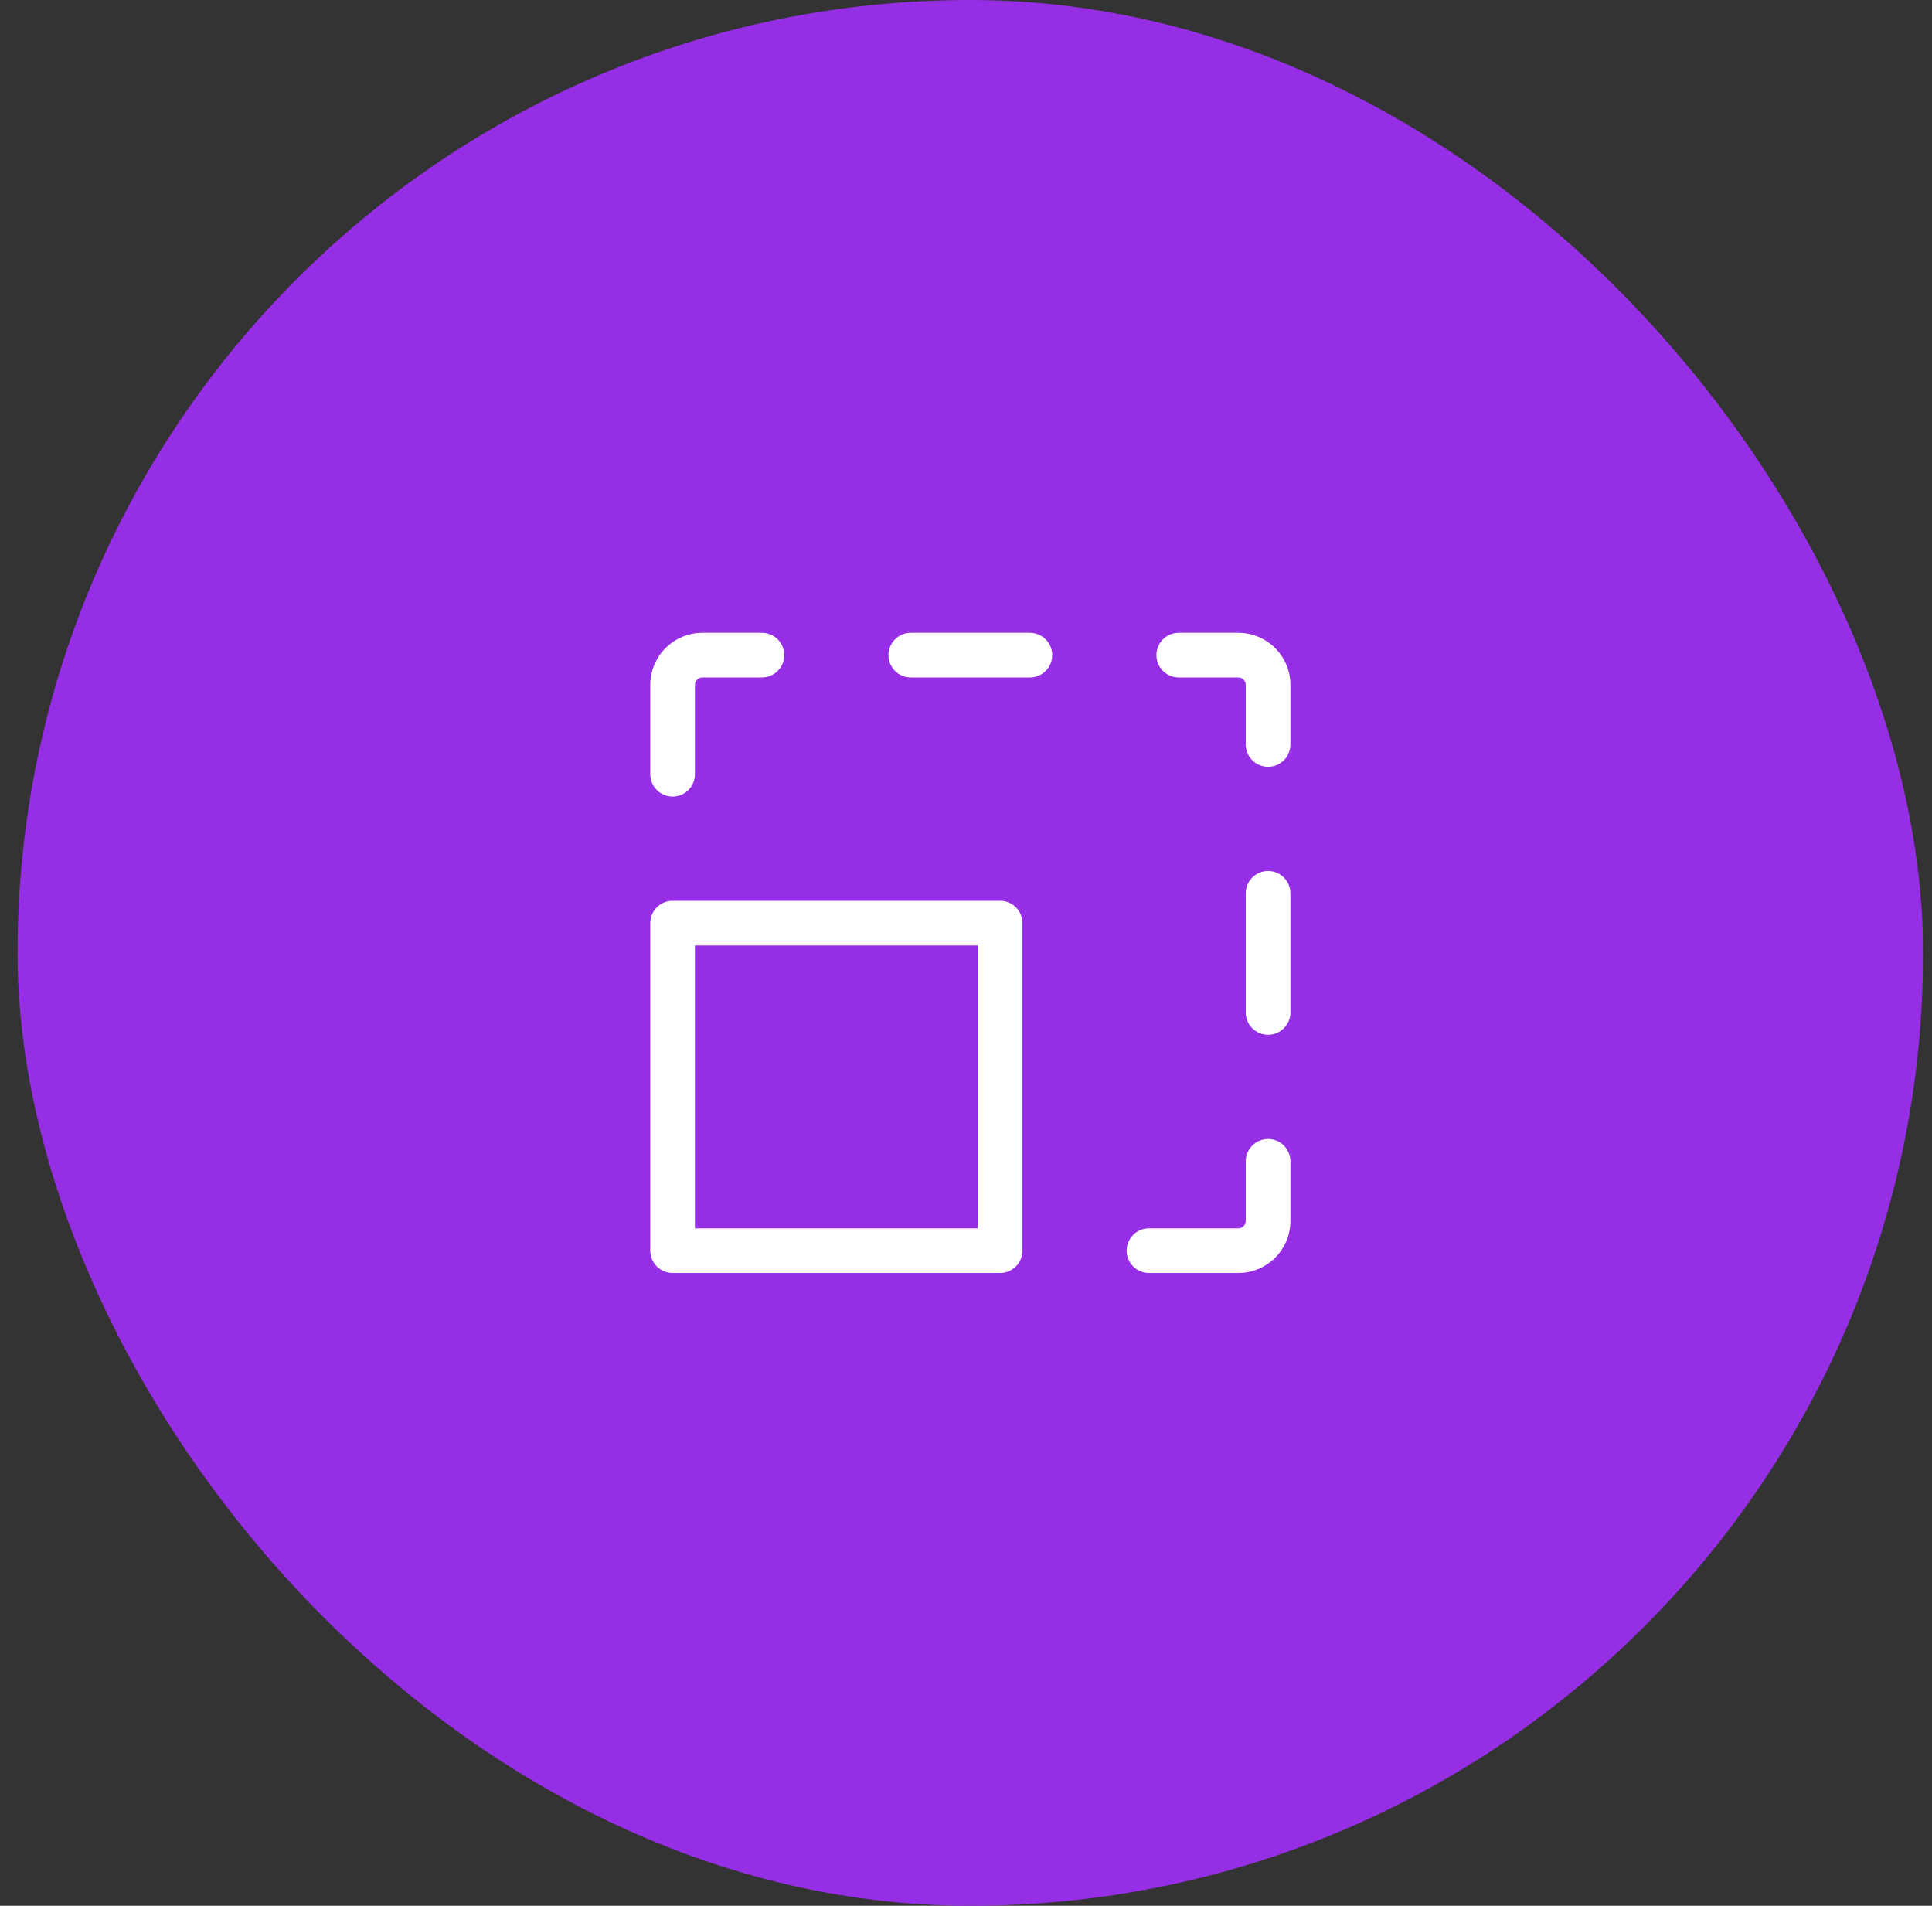
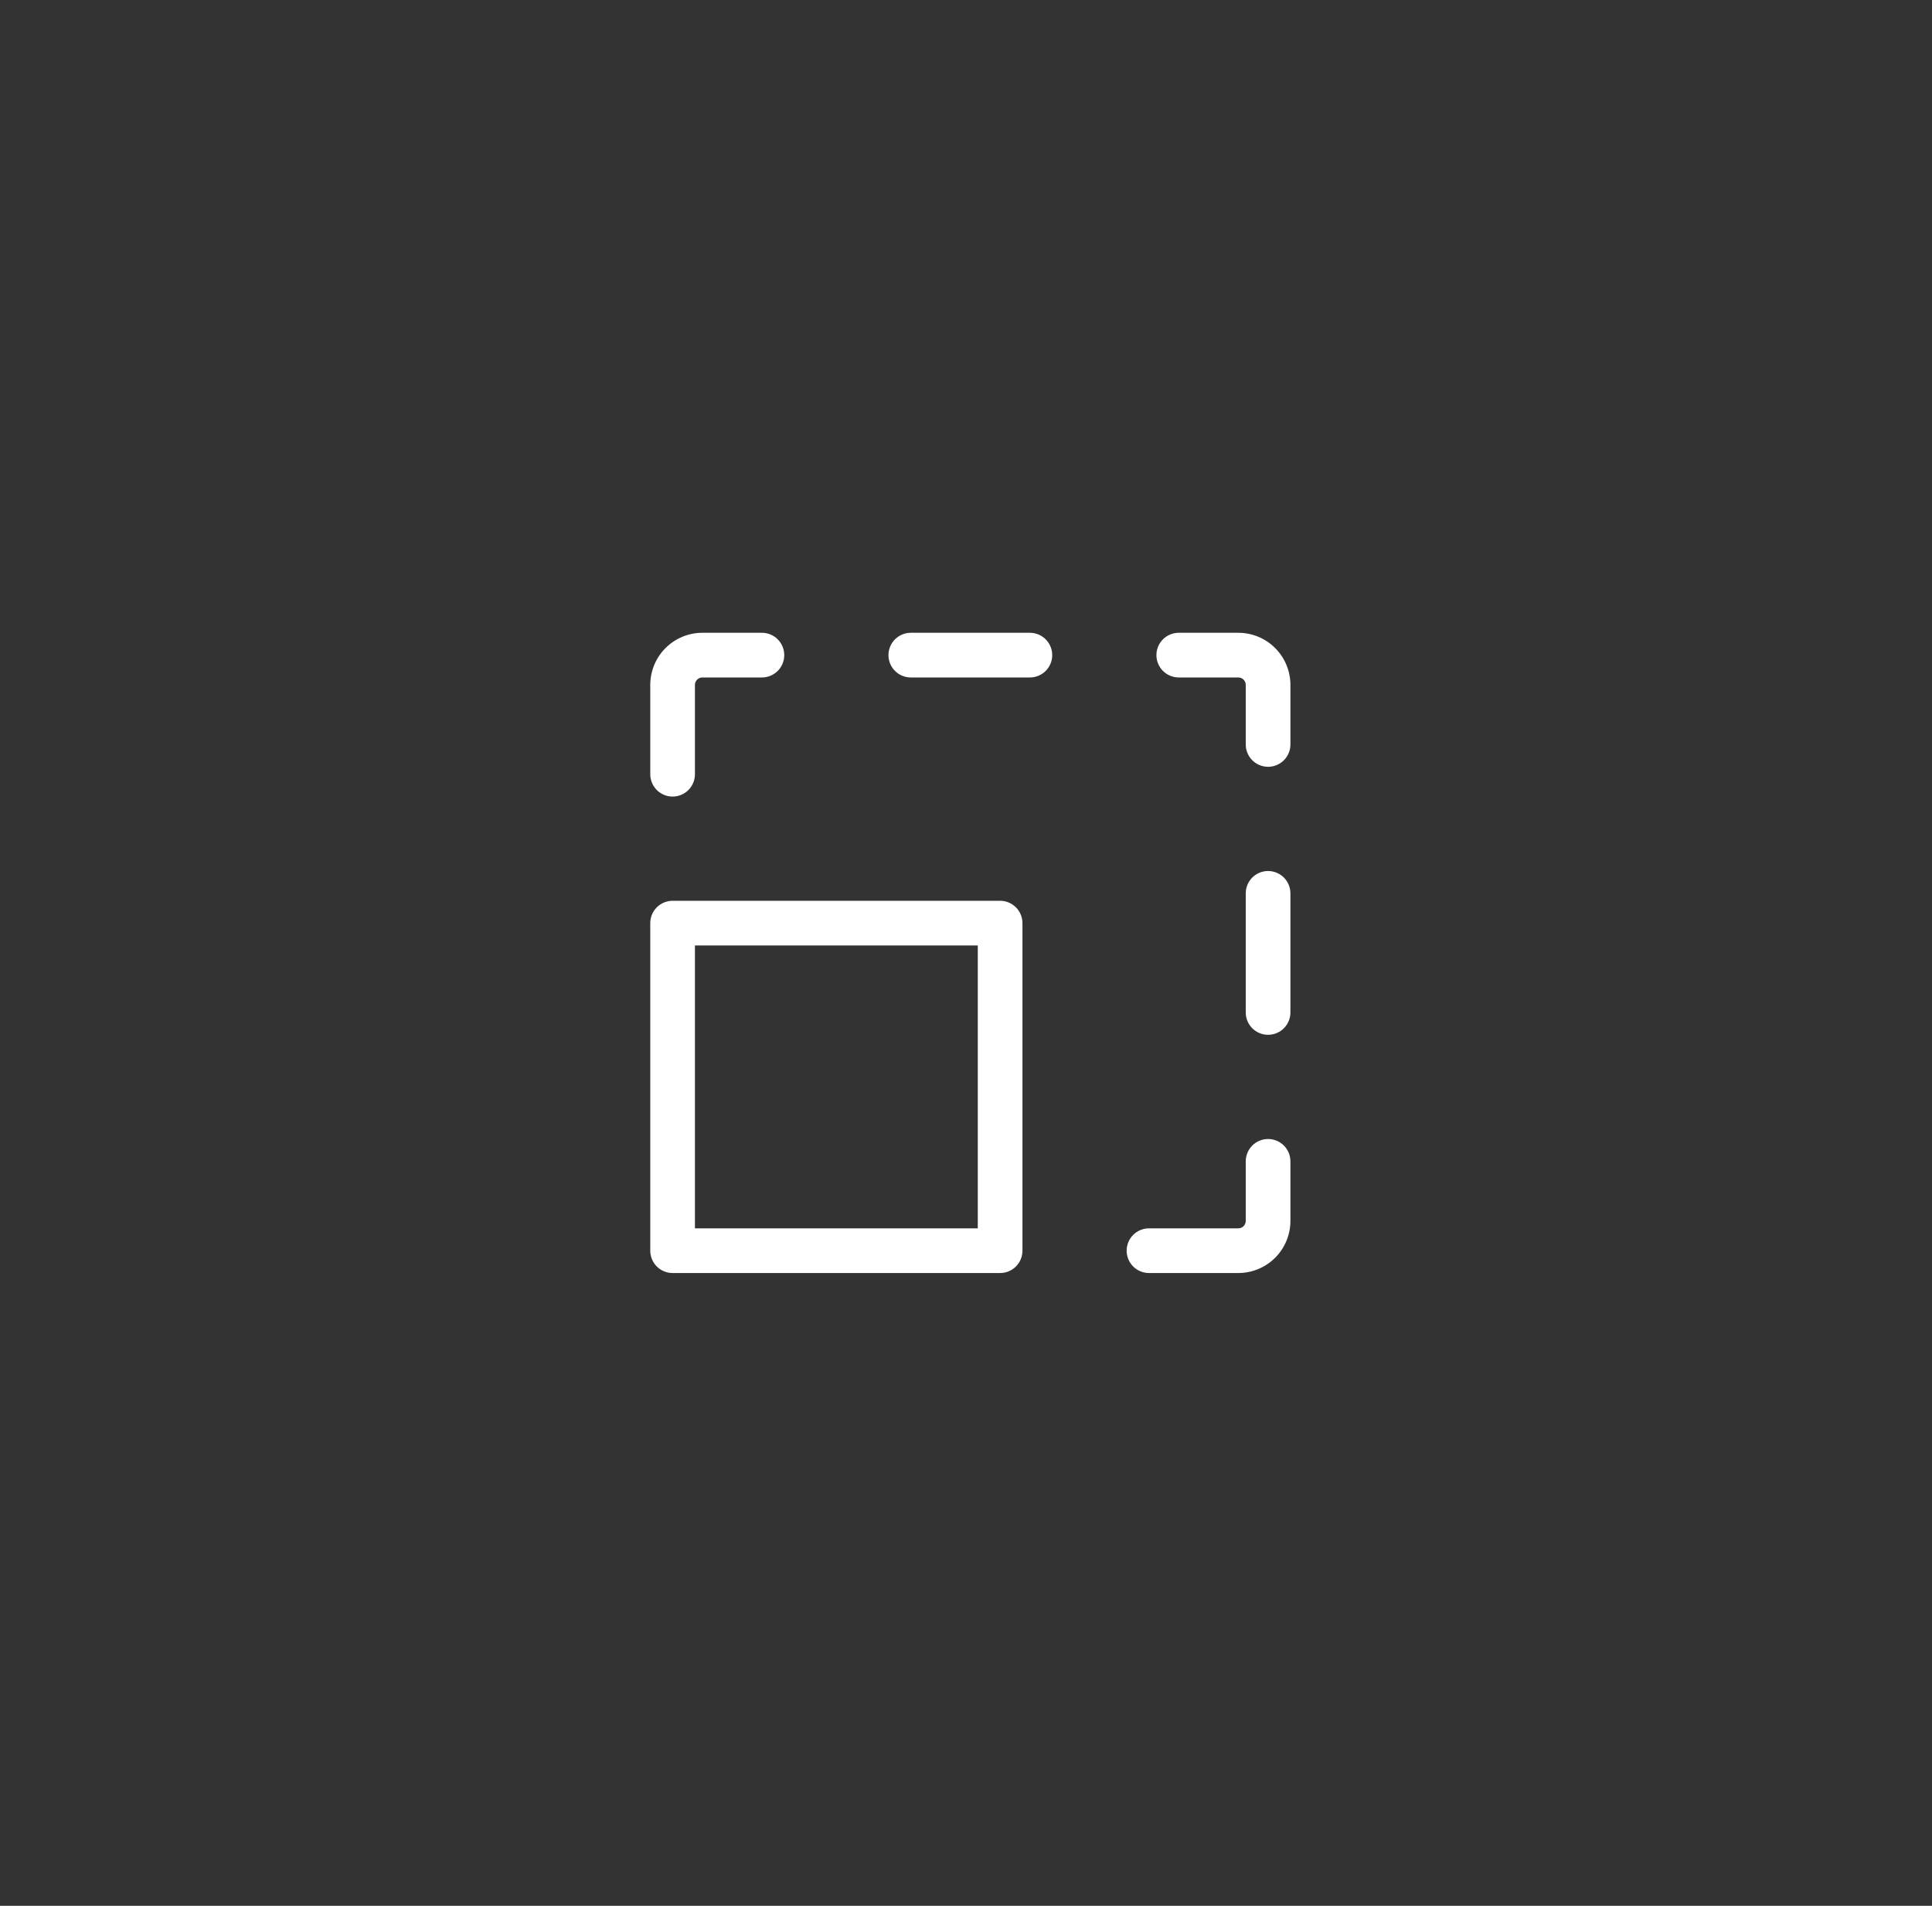
<svg xmlns="http://www.w3.org/2000/svg" width="73" height="72" viewBox="0 0 73 72" fill="none">
  <rect x="0" y="0" width="73" height="72" fill="#333333" stroke="none" />
-   <rect x="0.664" width="72" height="72" rx="36" fill="#962EE5" />
  <path d="M37.789 34.031H25.414C25.19 34.031 24.976 34.12 24.817 34.278C24.659 34.437 24.57 34.651 24.57 34.875V47.25C24.57 47.474 24.659 47.688 24.817 47.847C24.976 48.005 25.19 48.094 25.414 48.094H37.789C38.013 48.094 38.227 48.005 38.386 47.847C38.544 47.688 38.633 47.474 38.633 47.25V34.875C38.633 34.651 38.544 34.437 38.386 34.278C38.227 34.12 38.013 34.031 37.789 34.031ZM36.945 46.406H26.258V35.719H36.945V46.406ZM48.758 43.875V46.125C48.758 46.647 48.55 47.148 48.181 47.517C47.812 47.886 47.311 48.094 46.789 48.094H43.414C43.19 48.094 42.976 48.005 42.817 47.847C42.659 47.688 42.57 47.474 42.57 47.25C42.57 47.026 42.659 46.812 42.817 46.653C42.976 46.495 43.19 46.406 43.414 46.406H46.789C46.864 46.406 46.935 46.377 46.988 46.324C47.041 46.271 47.07 46.2 47.07 46.125V43.875C47.07 43.651 47.159 43.437 47.317 43.278C47.476 43.12 47.69 43.031 47.914 43.031C48.138 43.031 48.352 43.12 48.511 43.278C48.669 43.437 48.758 43.651 48.758 43.875ZM48.758 33.75V38.25C48.758 38.474 48.669 38.688 48.511 38.847C48.352 39.005 48.138 39.094 47.914 39.094C47.69 39.094 47.476 39.005 47.317 38.847C47.159 38.688 47.07 38.474 47.07 38.25V33.75C47.07 33.526 47.159 33.312 47.317 33.153C47.476 32.995 47.69 32.906 47.914 32.906C48.138 32.906 48.352 32.995 48.511 33.153C48.669 33.312 48.758 33.526 48.758 33.75ZM48.758 25.875V28.125C48.758 28.349 48.669 28.563 48.511 28.722C48.352 28.88 48.138 28.969 47.914 28.969C47.69 28.969 47.476 28.88 47.317 28.722C47.159 28.563 47.07 28.349 47.07 28.125V25.875C47.07 25.8 47.041 25.729 46.988 25.676C46.935 25.623 46.864 25.594 46.789 25.594H44.539C44.315 25.594 44.101 25.505 43.942 25.347C43.784 25.188 43.695 24.974 43.695 24.75C43.695 24.526 43.784 24.312 43.942 24.153C44.101 23.995 44.315 23.906 44.539 23.906H46.789C47.311 23.906 47.812 24.114 48.181 24.483C48.55 24.852 48.758 25.353 48.758 25.875ZM39.758 24.75C39.758 24.974 39.669 25.188 39.511 25.347C39.352 25.505 39.138 25.594 38.914 25.594H34.414C34.19 25.594 33.976 25.505 33.817 25.347C33.659 25.188 33.57 24.974 33.57 24.75C33.57 24.526 33.659 24.312 33.817 24.153C33.976 23.995 34.19 23.906 34.414 23.906H38.914C39.138 23.906 39.352 23.995 39.511 24.153C39.669 24.312 39.758 24.526 39.758 24.75ZM24.57 29.25V25.875C24.57 25.353 24.778 24.852 25.147 24.483C25.516 24.114 26.017 23.906 26.539 23.906H28.789C29.013 23.906 29.227 23.995 29.386 24.153C29.544 24.312 29.633 24.526 29.633 24.75C29.633 24.974 29.544 25.188 29.386 25.347C29.227 25.505 29.013 25.594 28.789 25.594H26.539C26.465 25.594 26.393 25.623 26.34 25.676C26.287 25.729 26.258 25.8 26.258 25.875V29.25C26.258 29.474 26.169 29.688 26.011 29.847C25.852 30.005 25.638 30.094 25.414 30.094C25.19 30.094 24.976 30.005 24.817 29.847C24.659 29.688 24.57 29.474 24.57 29.25Z" fill="white" />
</svg>